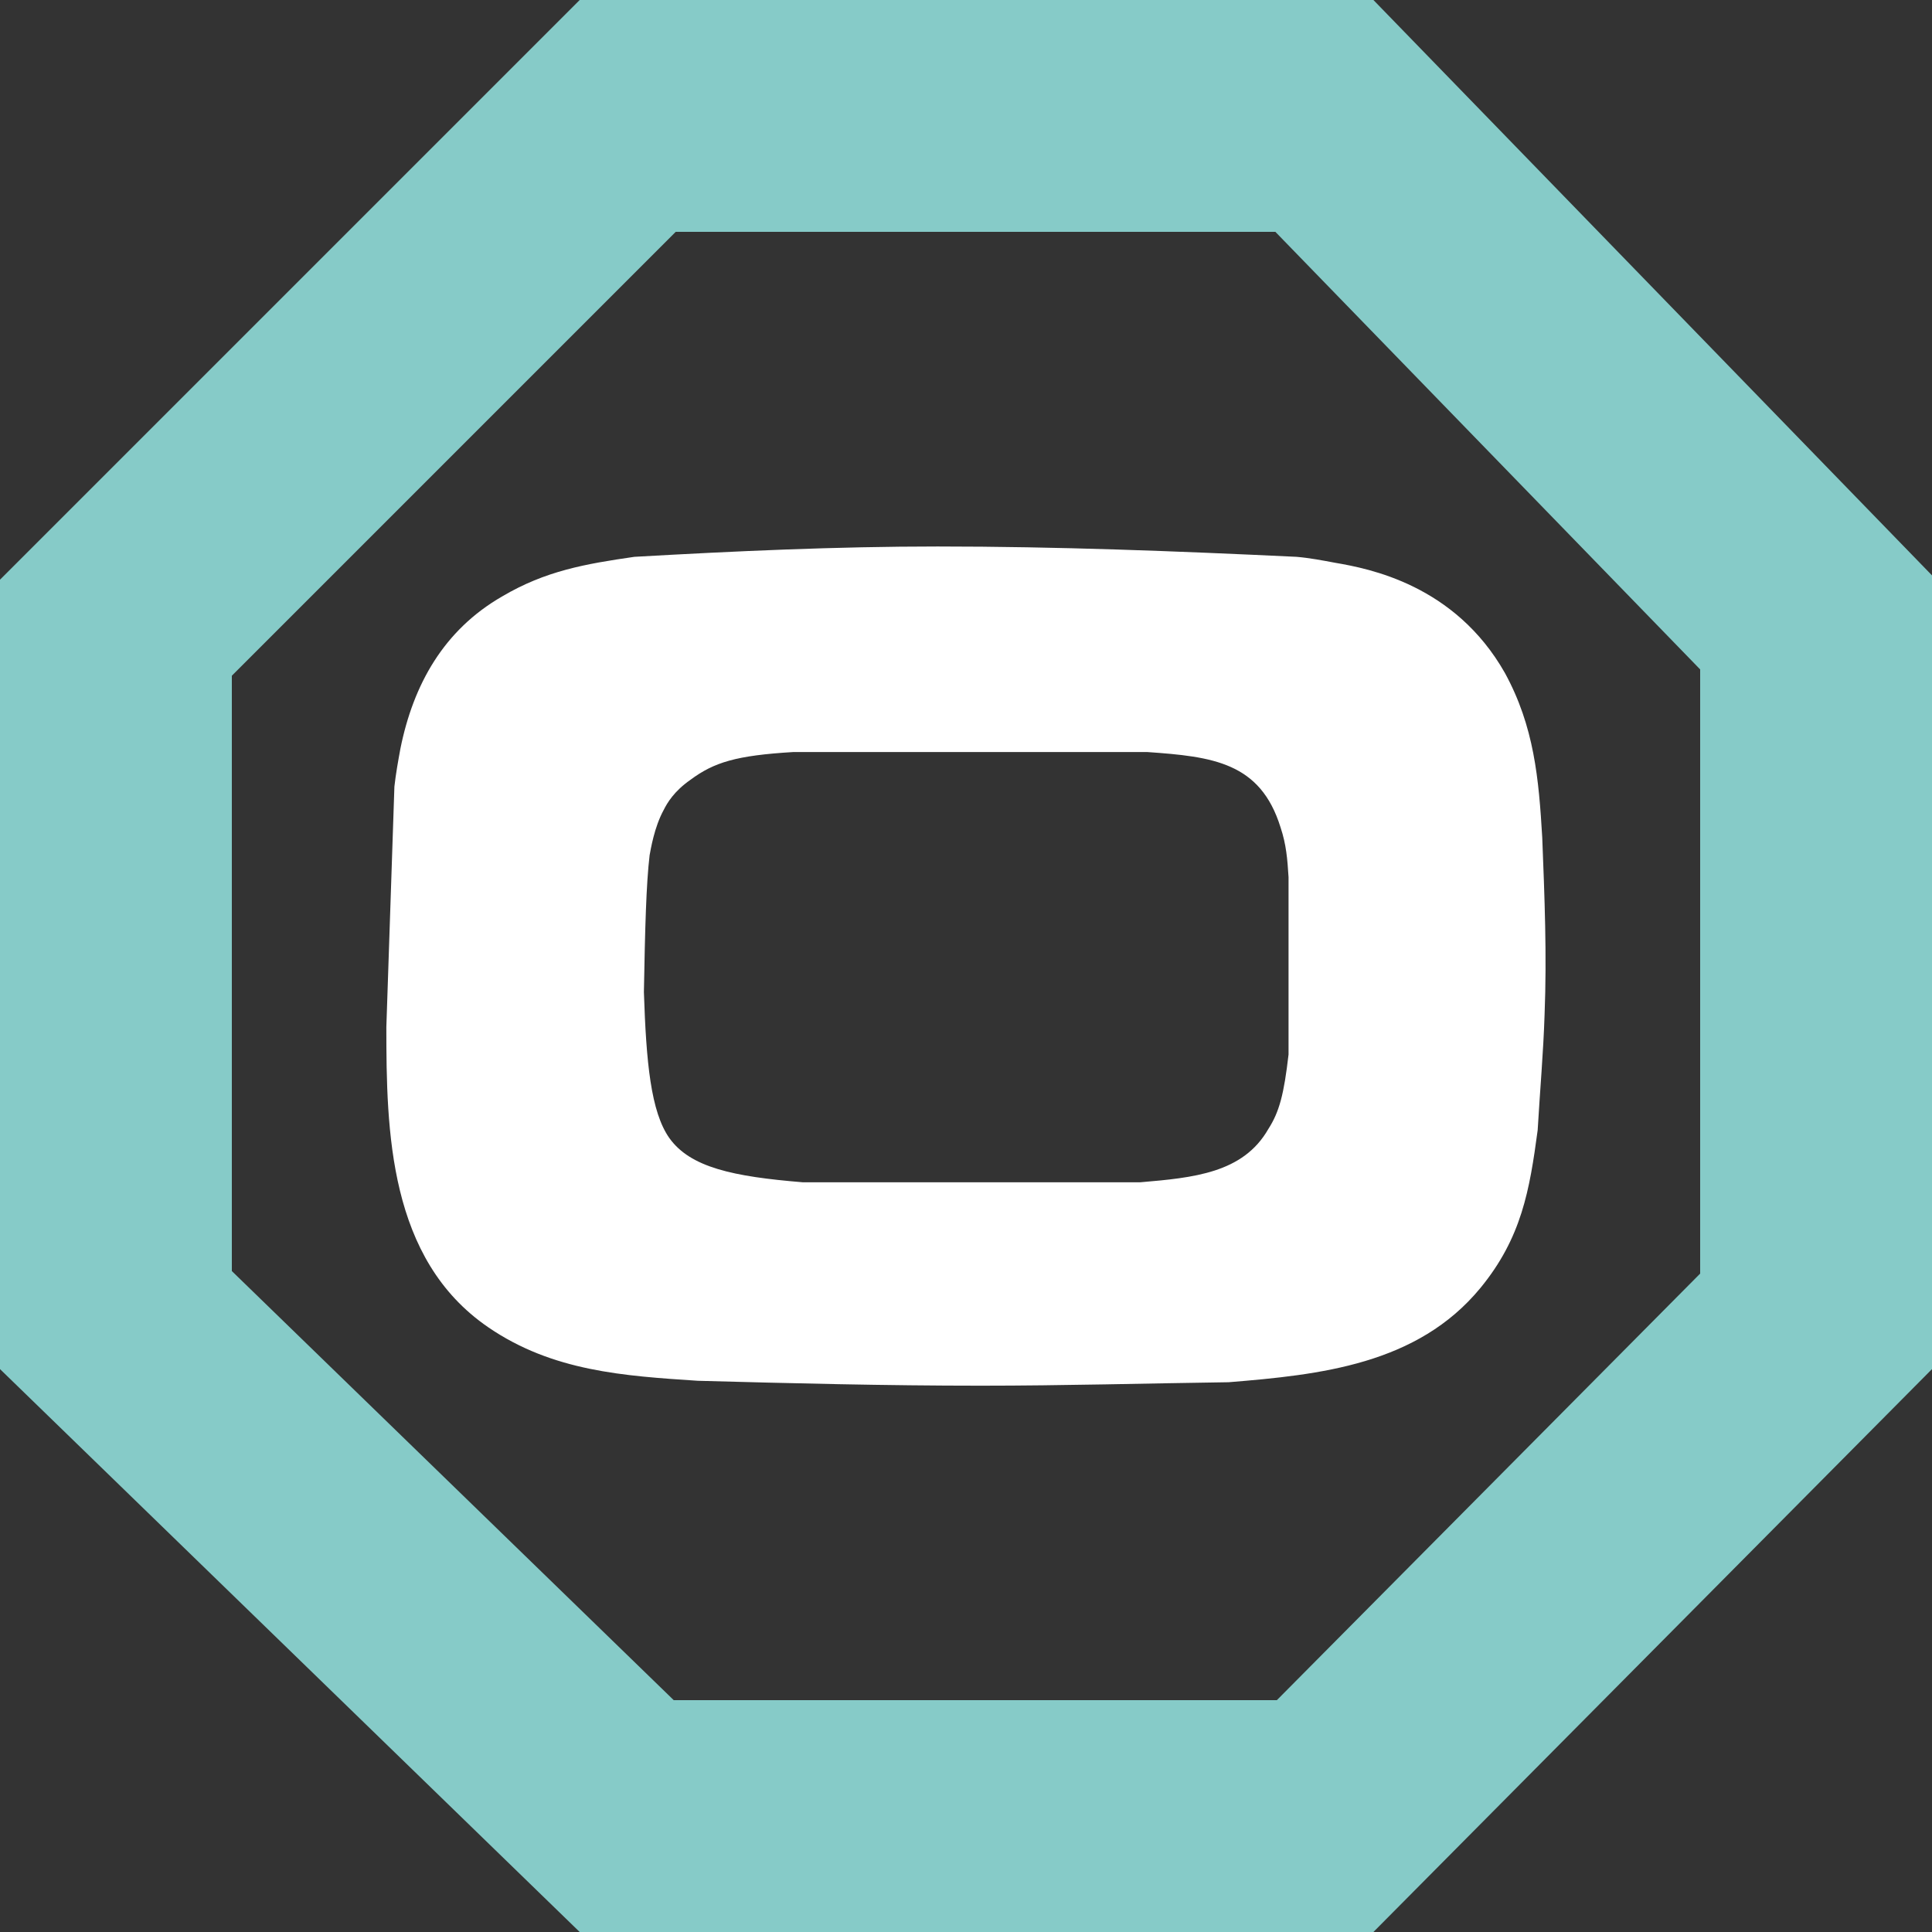
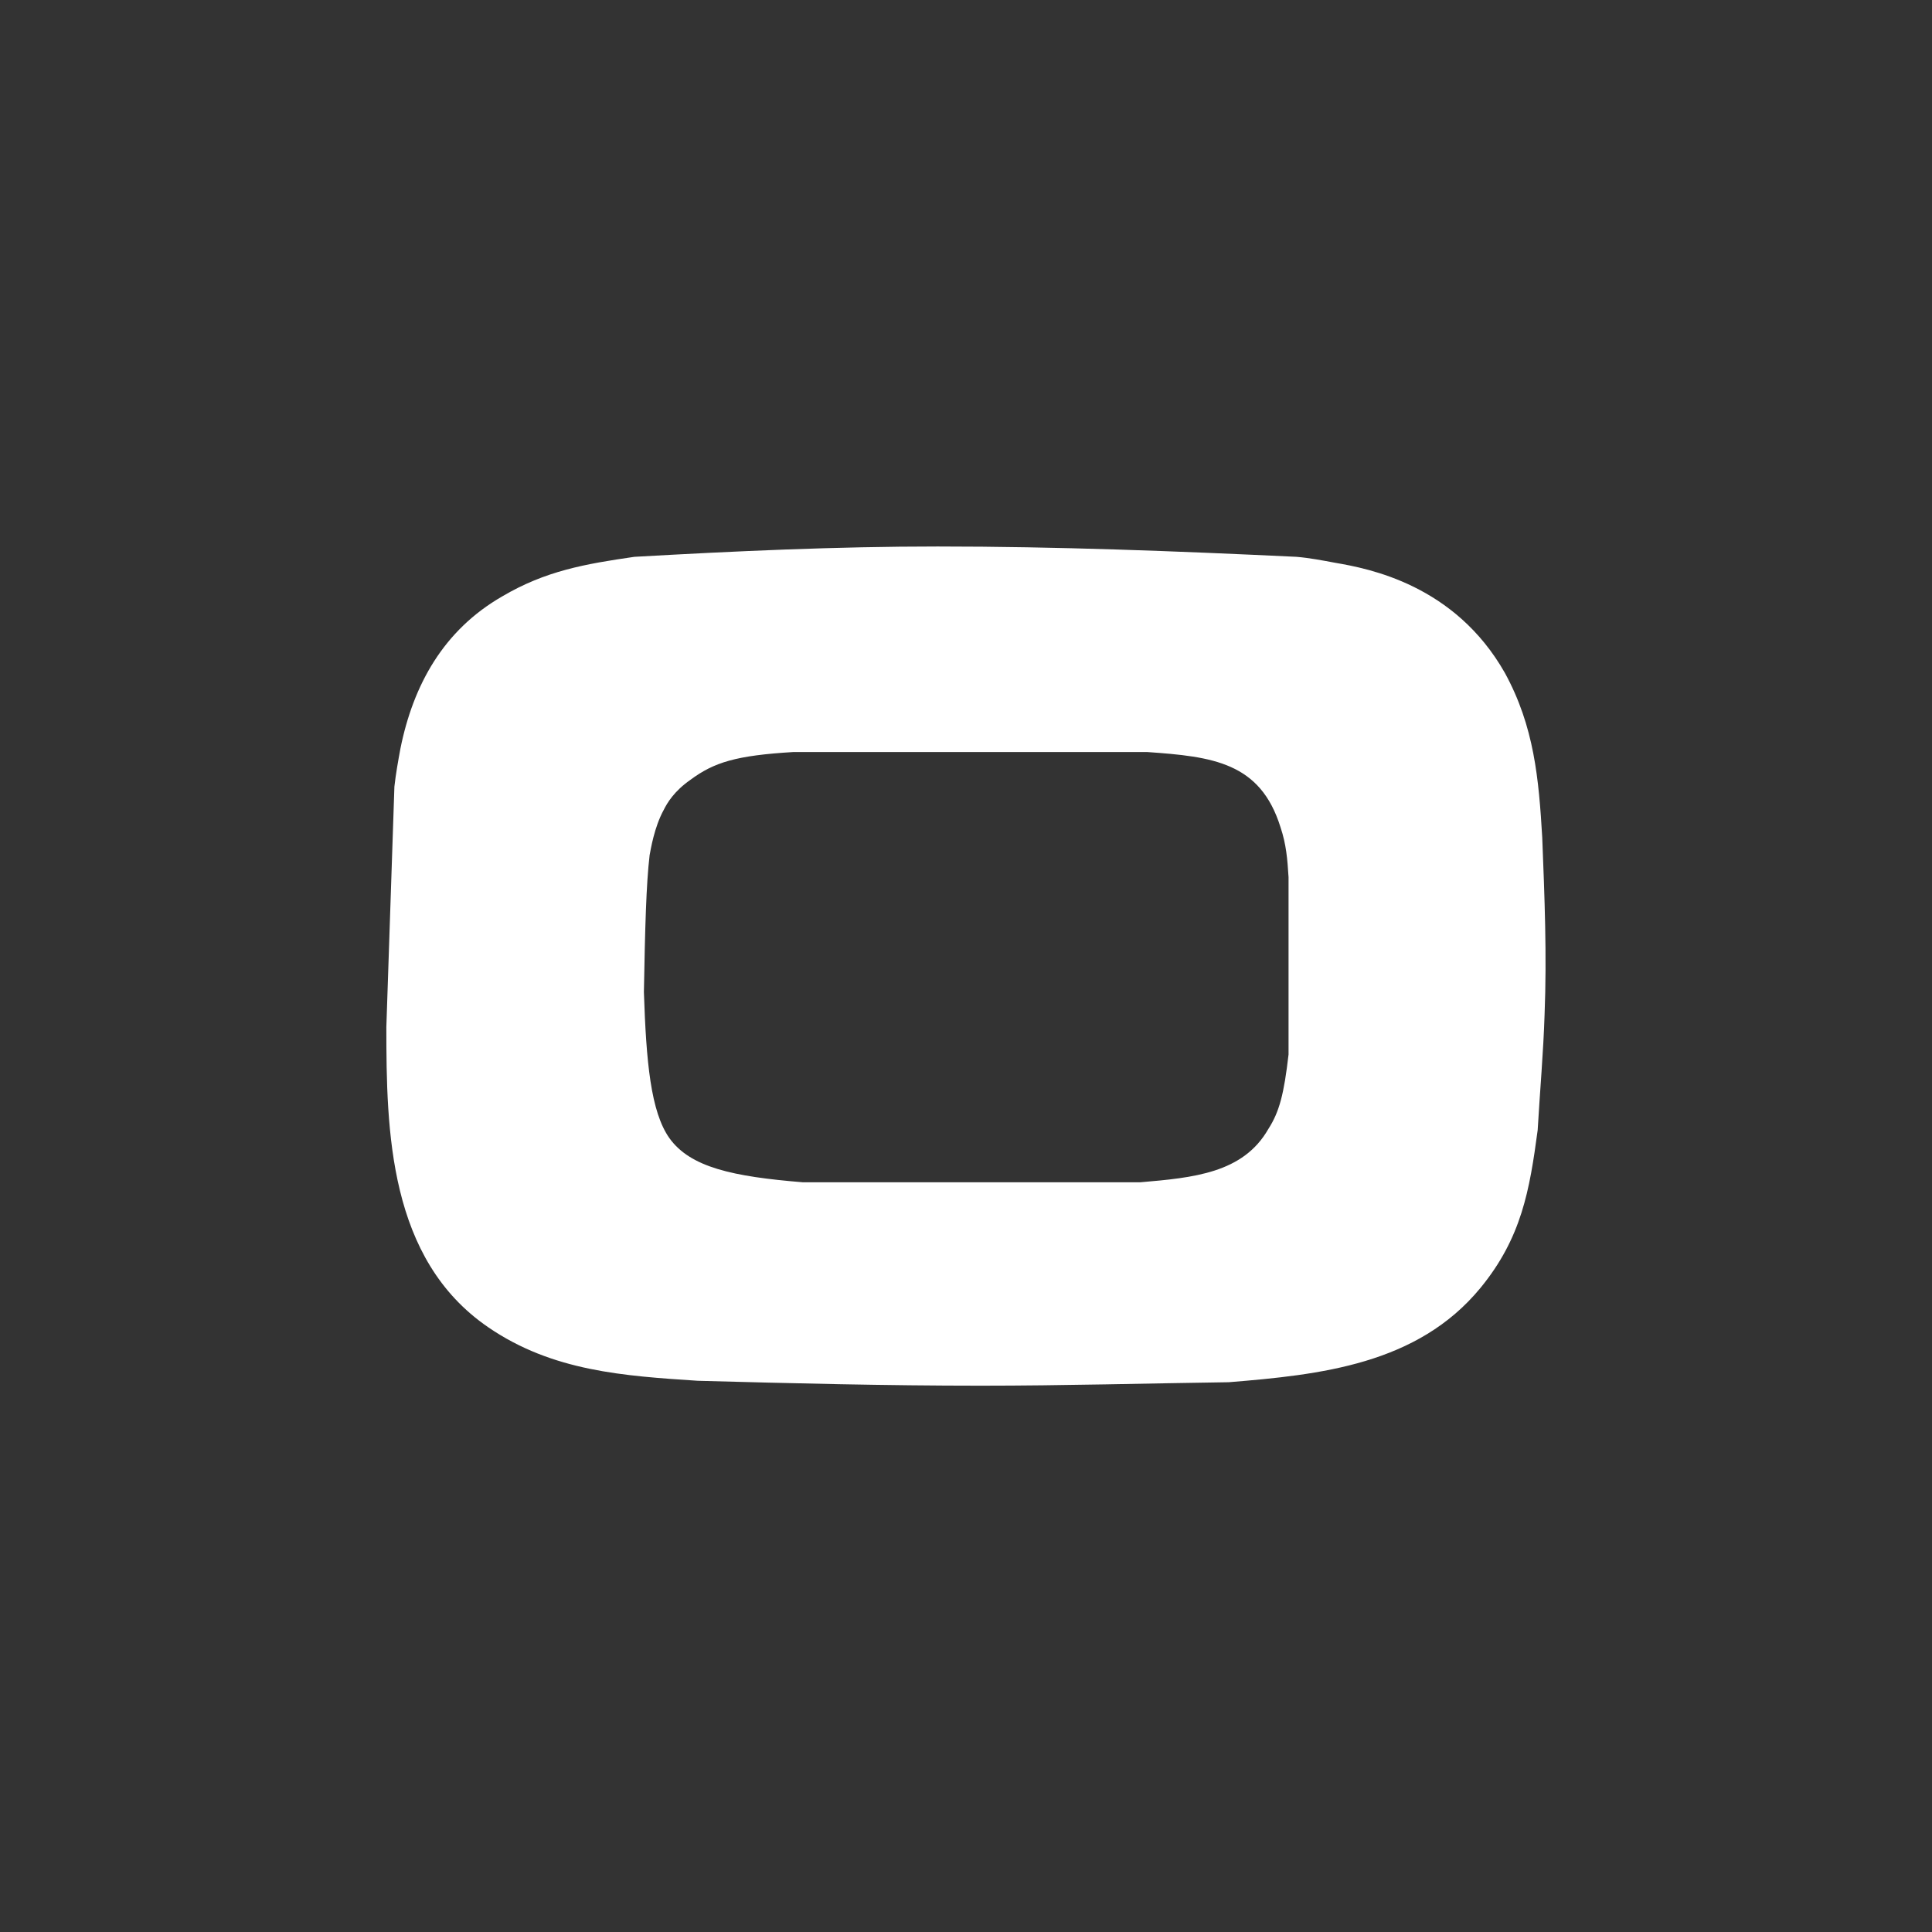
<svg xmlns="http://www.w3.org/2000/svg" id="Ebene_1" x="0px" y="0px" width="500px" height="500px" viewBox="6 6 500 500" xml:space="preserve">
  <rect x="6" y="6" width="500" height="500" fill="#333333" stroke="none" />
-   <path fill="#86CBC8" d="M336.063,66L446,179.245v156.357L336.449,446H180.362L66,334.949V180.874L180.876,66H336.063 M361.438,6 H156.023L6,156.021V360.32L156.023,506h205.415L506,360.32V154.911L361.438,6L361.438,6z" />
  <g>
    <path fill="#FFFFFF" d="M108.07,209.575c0.357-3.239,0.957-6.596,1.559-9.851c3.337-16.533,11.179-30.659,26.353-39.381  c11.189-6.604,21.453-8.395,34.189-10.237c26.063-1.48,52.128-2.675,78.494-2.675c30.788,0,61.79,1.194,92.885,2.675  c3.439,0.296,6.712,0.931,9.973,1.539c8.787,1.5,30.992,5.704,43.93,28.491c7.596,13.886,8.783,27.375,9.679,42.631  c0.605,15.375,1.209,30.435,0.605,45.777c-0.308,9.767-1.196,19.704-1.79,29.939c-2.082,15.563-4.173,27.868-14.803,40.827  c-16.311,19.822-41.473,22.483-65.166,24.408c-21.119,0.293-42.742,0.896-64.167,0.896c-24.589,0-48.762-0.604-73.248-1.271  c-19.083-1.258-37.564-2.438-54.217-13.855c-25.761-17.651-26.359-50.711-26.359-77.705L108.07,209.575z M301.076,311.975  c13.819-1.176,26.645-2.377,33.169-13.79c2.856-4.443,4.048-9.04,5.23-19.285v-45.891c-0.294-4.716-0.592-8.464-2.073-12.896  c-5.23-16.837-17.568-18.309-34.545-19.489h-91.505c-14.823,0.884-20.547,2.652-26.66,7.185c-4.241,2.955-6.03,6.004-6.917,7.789  c-2.473,4.516-3.36,10.217-3.654,11.719c-0.886,7.461-1.182,18.882-1.48,35.441c0.595,18.095,1.774,30.985,6.611,37.806  c5.44,7.555,16.391,9.928,34.555,11.413H301.076z" />
  </g>
</svg>